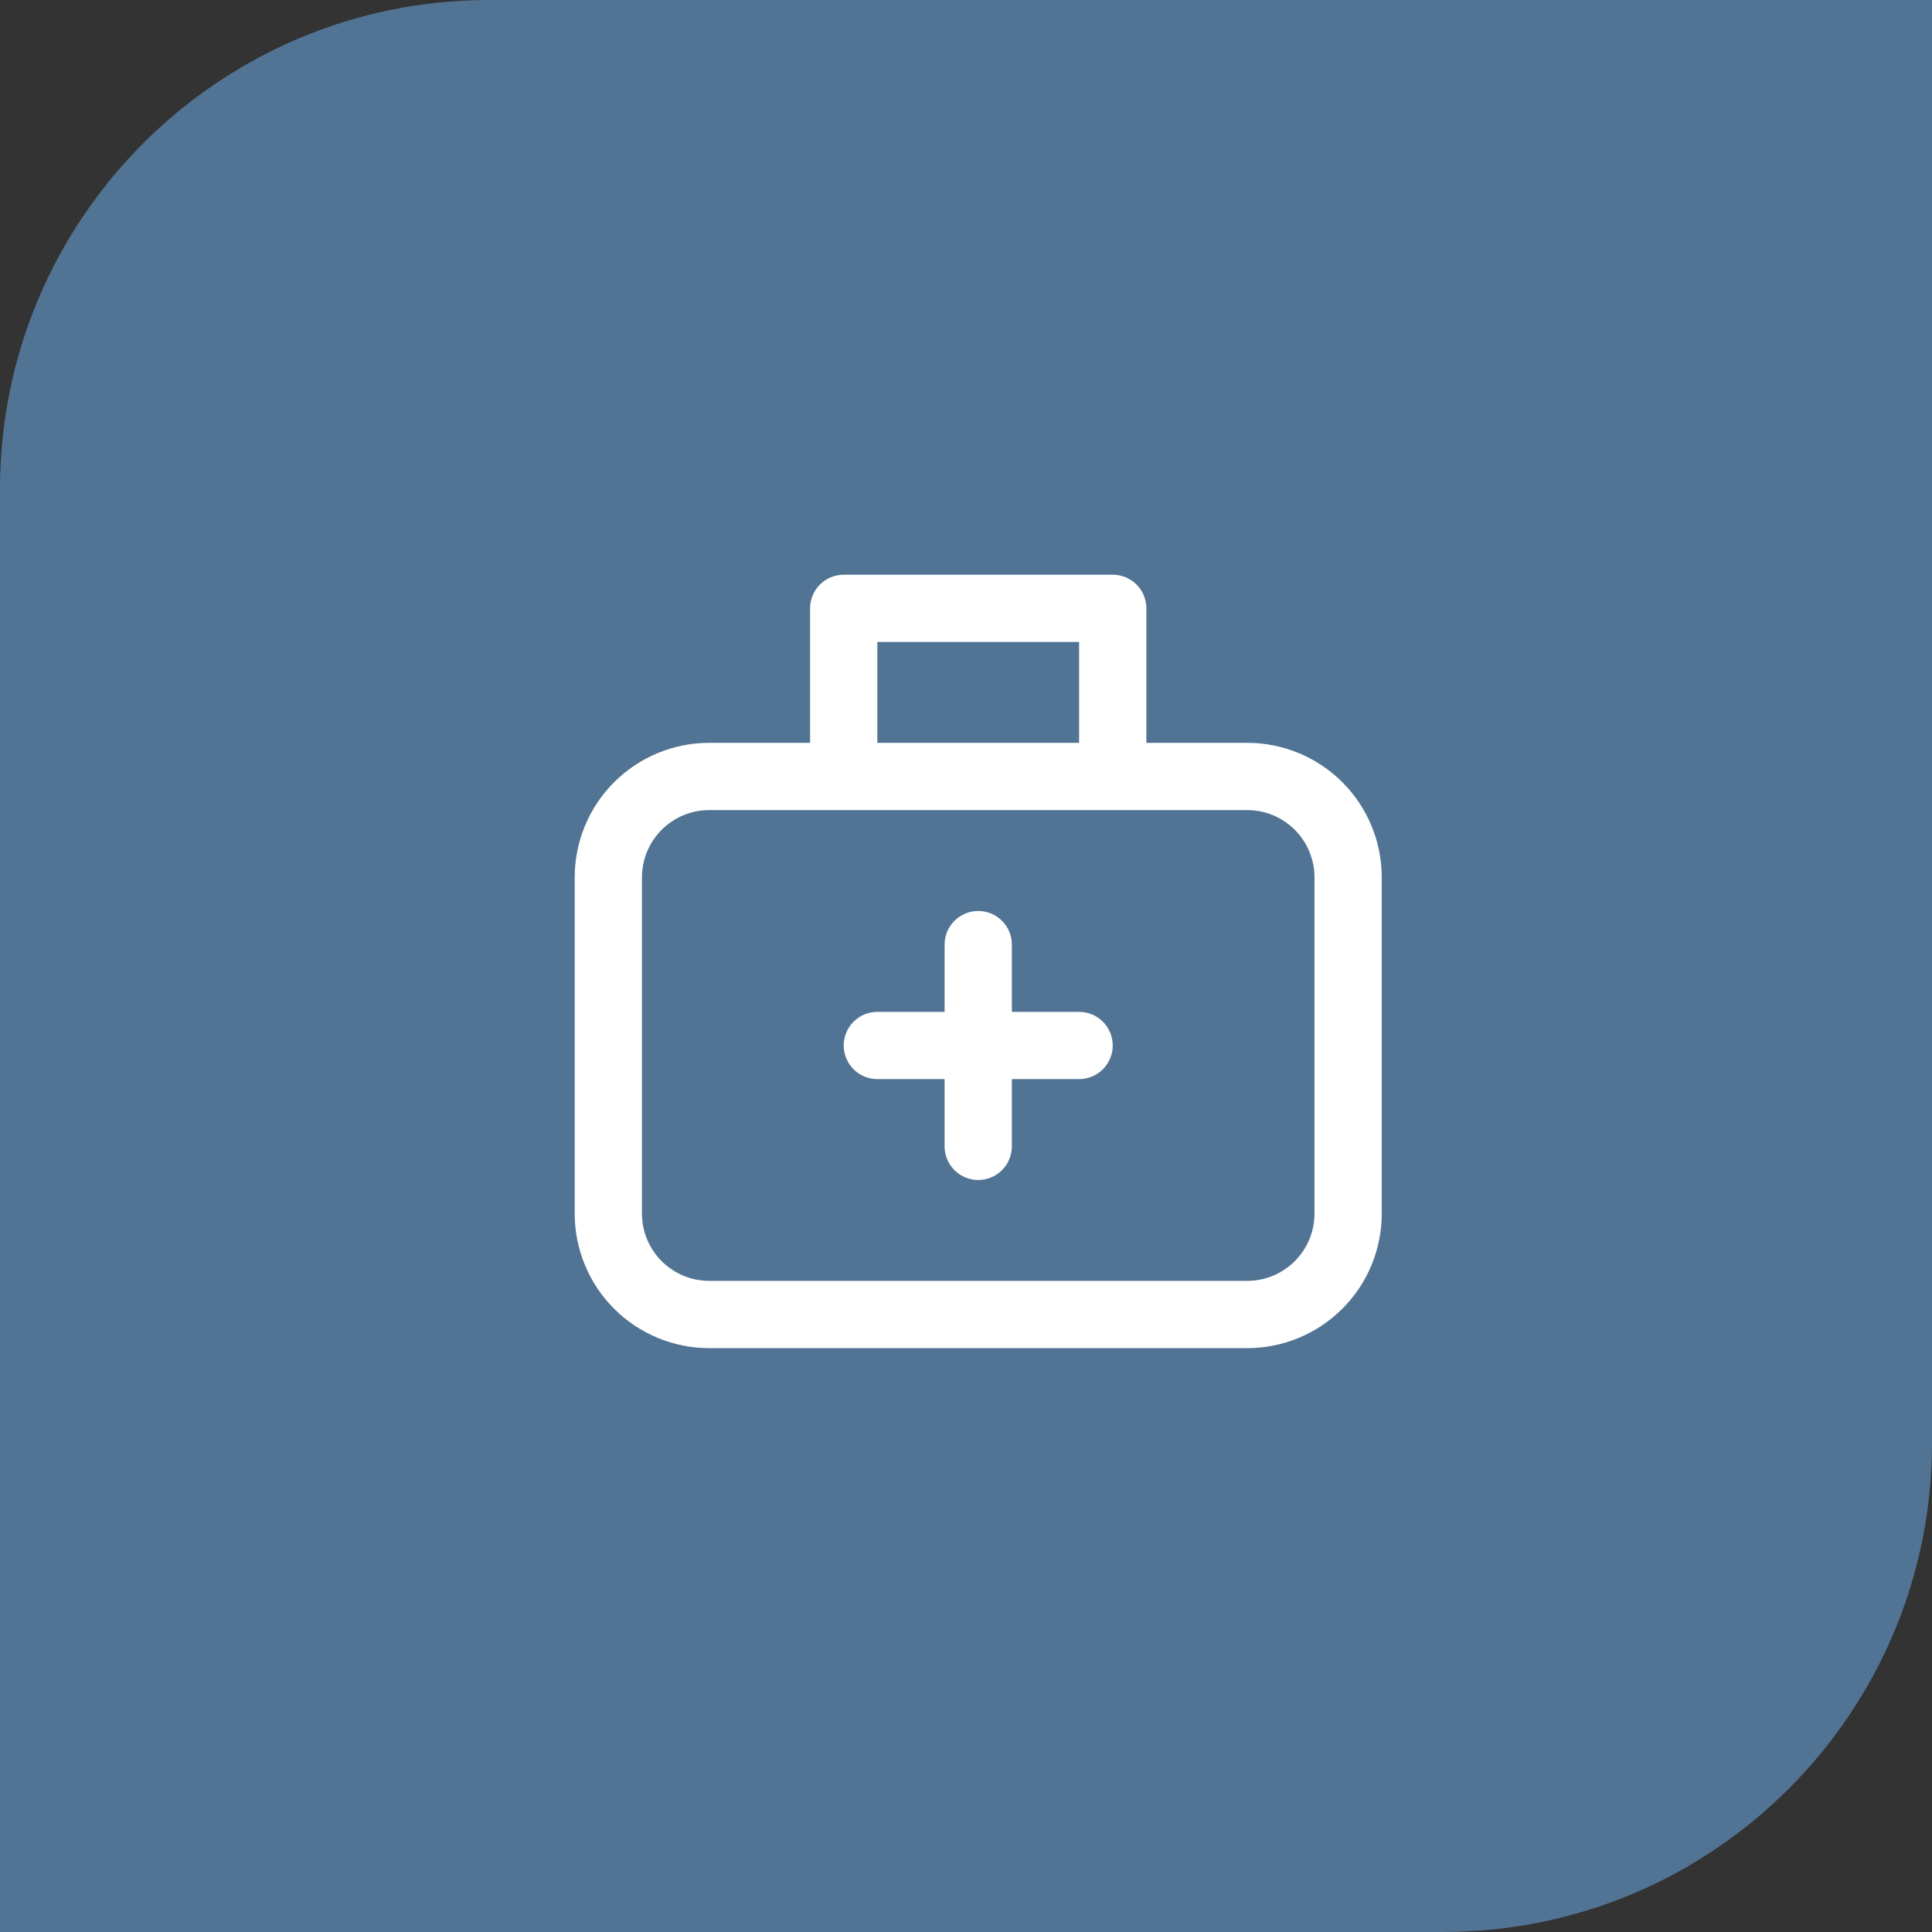
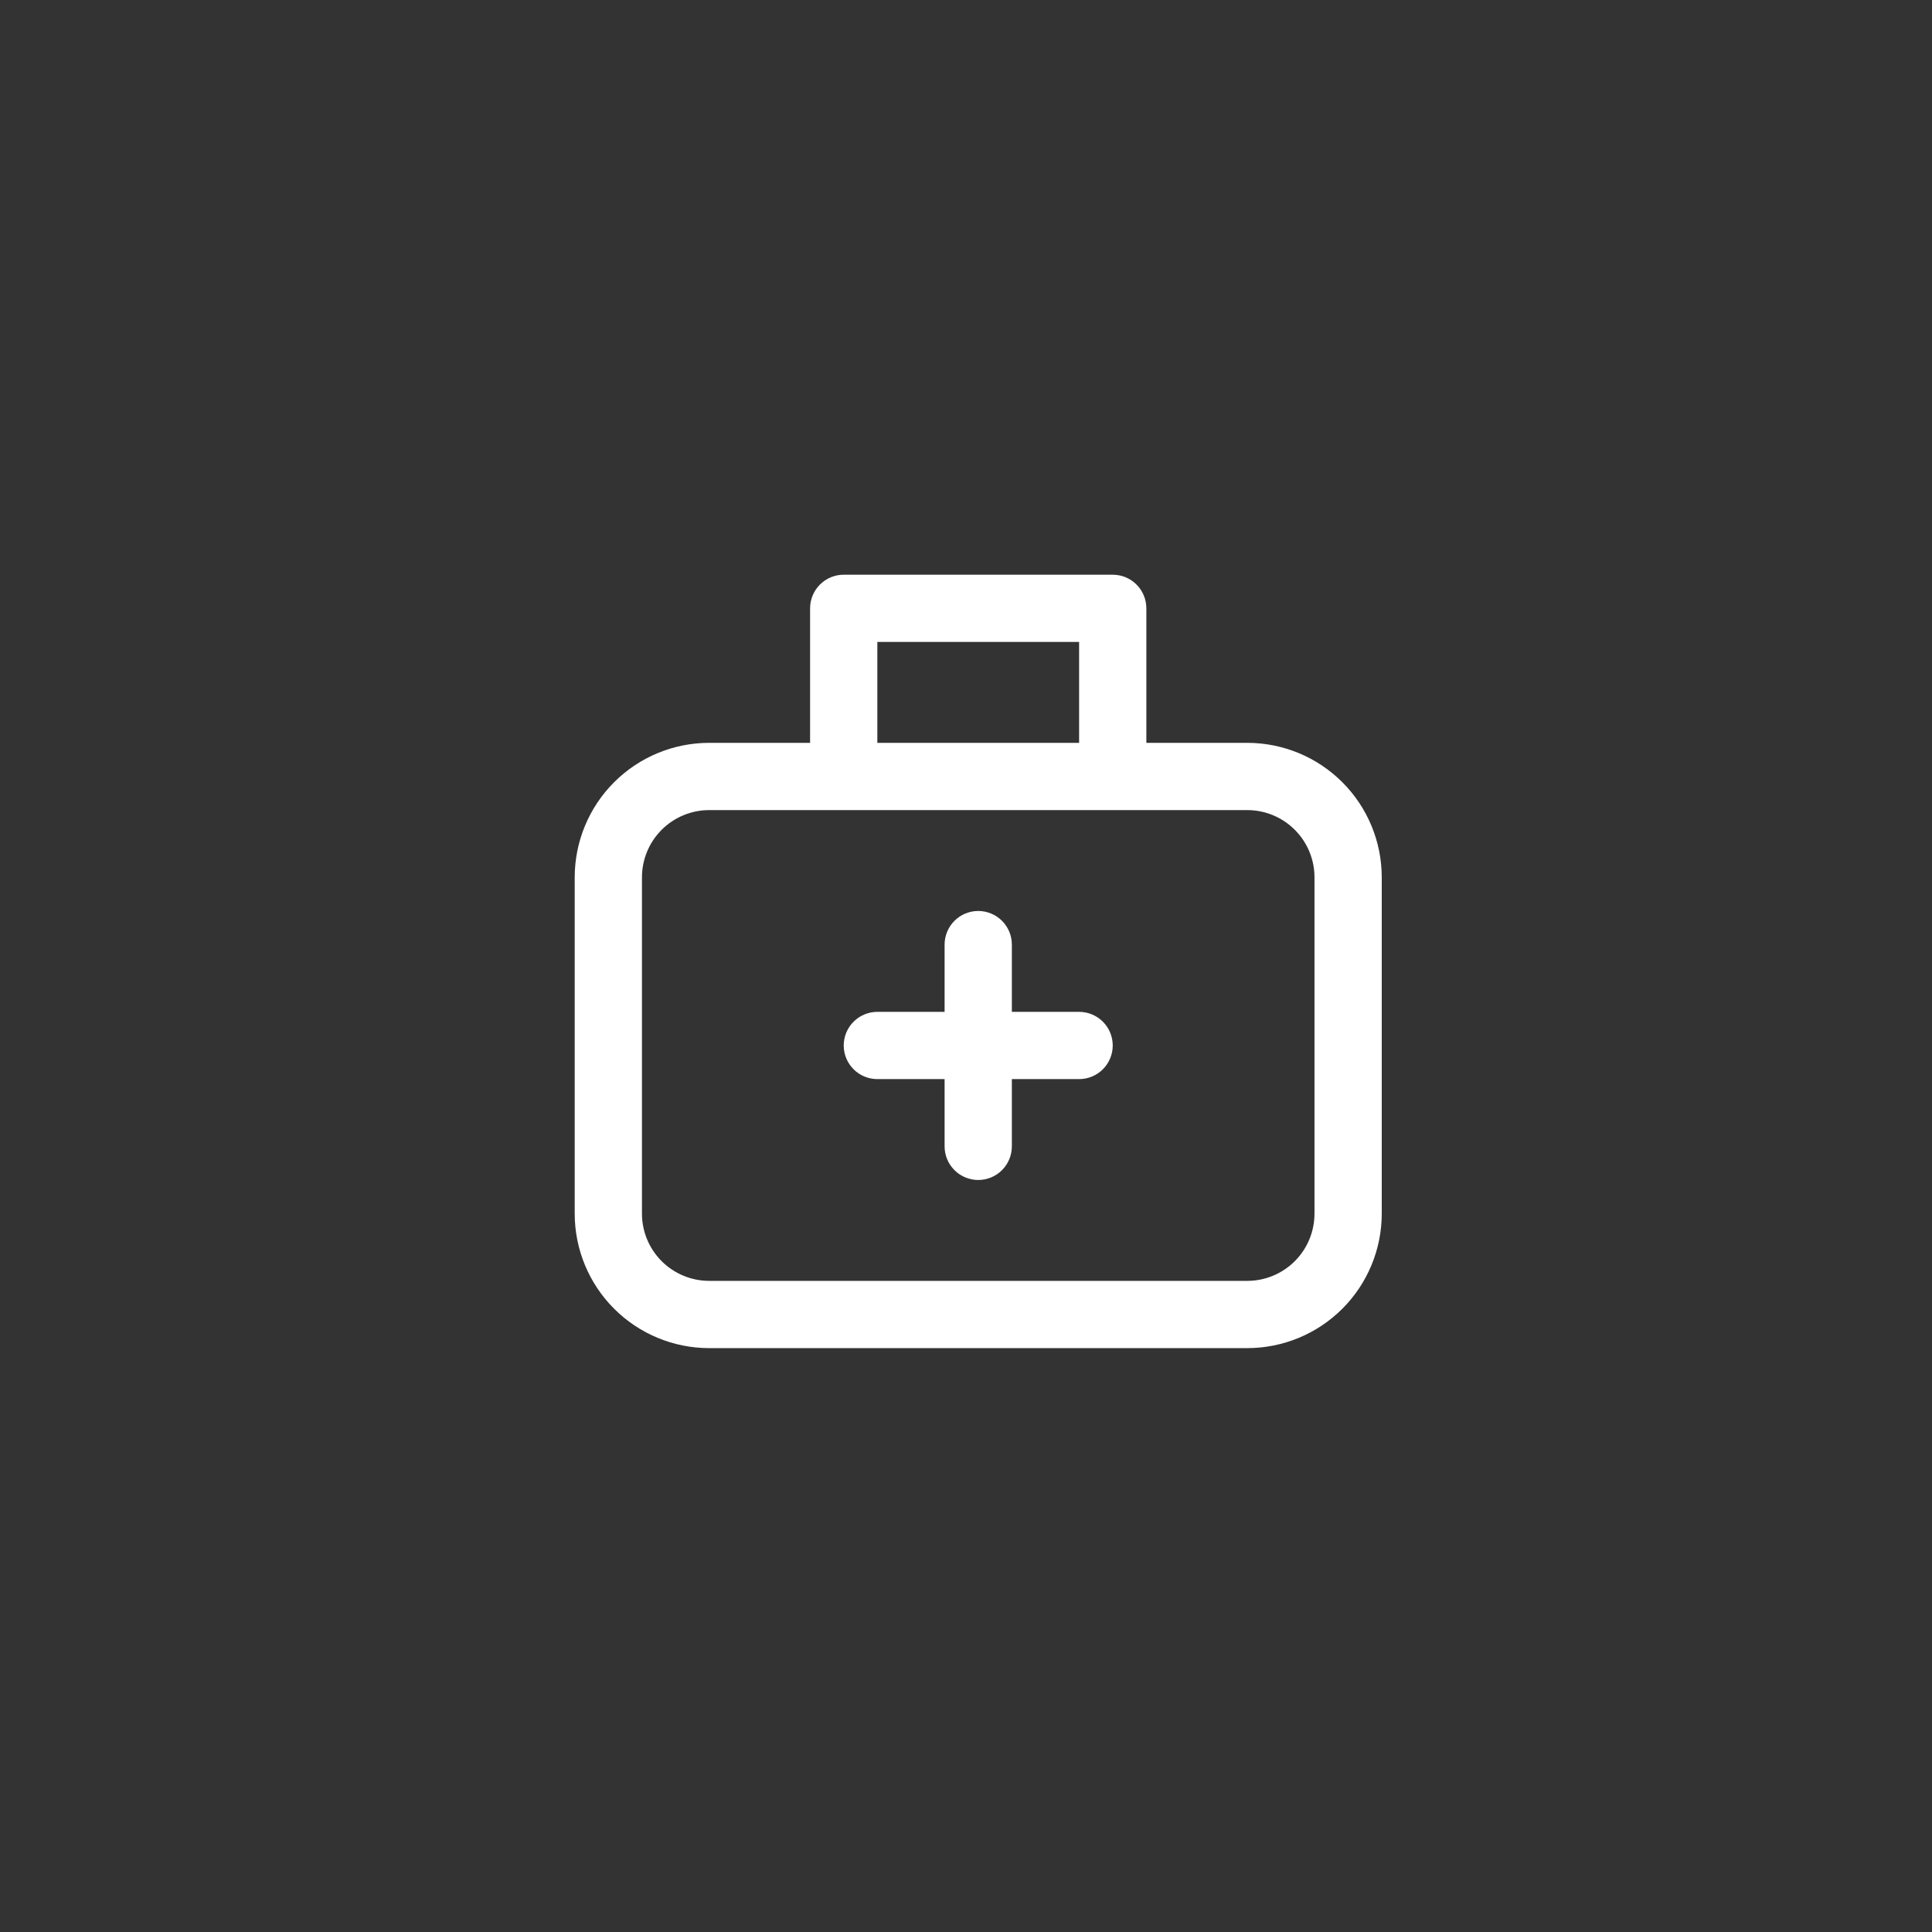
<svg xmlns="http://www.w3.org/2000/svg" width="316" height="316" viewBox="0 0 316 316" fill="none">
  <rect x="0" y="0" width="316" height="316" fill="#333333" stroke="none" />
-   <path d="M0 80C0 35.817 35.817 0 80 0H316V236C316 280.183 280.183 316 236 316H0V80Z" fill="#527494" />
  <path d="M165.5 154.5C165.5 153.041 164.921 151.642 163.889 150.611C162.858 149.579 161.459 149 160 149C158.541 149 157.142 149.579 156.111 150.611C155.079 151.642 154.5 153.041 154.5 154.5V165.5H143.5C142.041 165.5 140.642 166.079 139.611 167.111C138.579 168.142 138 169.541 138 171C138 172.459 138.579 173.858 139.611 174.889C140.642 175.921 142.041 176.5 143.5 176.5H154.5V187.5C154.5 188.959 155.079 190.358 156.111 191.389C157.142 192.421 158.541 193 160 193C161.459 193 162.858 192.421 163.889 191.389C164.921 190.358 165.5 188.959 165.5 187.5V176.5H176.5C177.959 176.5 179.358 175.921 180.389 174.889C181.421 173.858 182 172.459 182 171C182 169.541 181.421 168.142 180.389 167.111C179.358 166.079 177.959 165.5 176.5 165.5H165.5V154.5ZM138 94H182C183.459 94 184.858 94.579 185.889 95.611C186.921 96.642 187.5 98.041 187.5 99.5V121.5H204C209.835 121.5 215.431 123.818 219.556 127.944C223.682 132.069 226 137.665 226 143.5V198.5C226 204.335 223.682 209.931 219.556 214.056C215.431 218.182 209.835 220.5 204 220.5H116C110.165 220.5 104.569 218.182 100.444 214.056C96.318 209.931 94 204.335 94 198.5V143.5C94 137.665 96.318 132.069 100.444 127.944C104.569 123.818 110.165 121.5 116 121.5H132.5V99.5C132.5 98.041 133.079 96.642 134.111 95.611C135.142 94.579 136.541 94 138 94ZM176.5 121.5V105H143.5V121.5H176.5ZM116 132.5C113.083 132.5 110.285 133.659 108.222 135.722C106.159 137.785 105 140.583 105 143.5V198.5C105 201.417 106.159 204.215 108.222 206.278C110.285 208.341 113.083 209.5 116 209.5H204C206.917 209.5 209.715 208.341 211.778 206.278C213.841 204.215 215 201.417 215 198.5V143.5C215 140.583 213.841 137.785 211.778 135.722C209.715 133.659 206.917 132.5 204 132.5H116Z" fill="white" />
</svg>